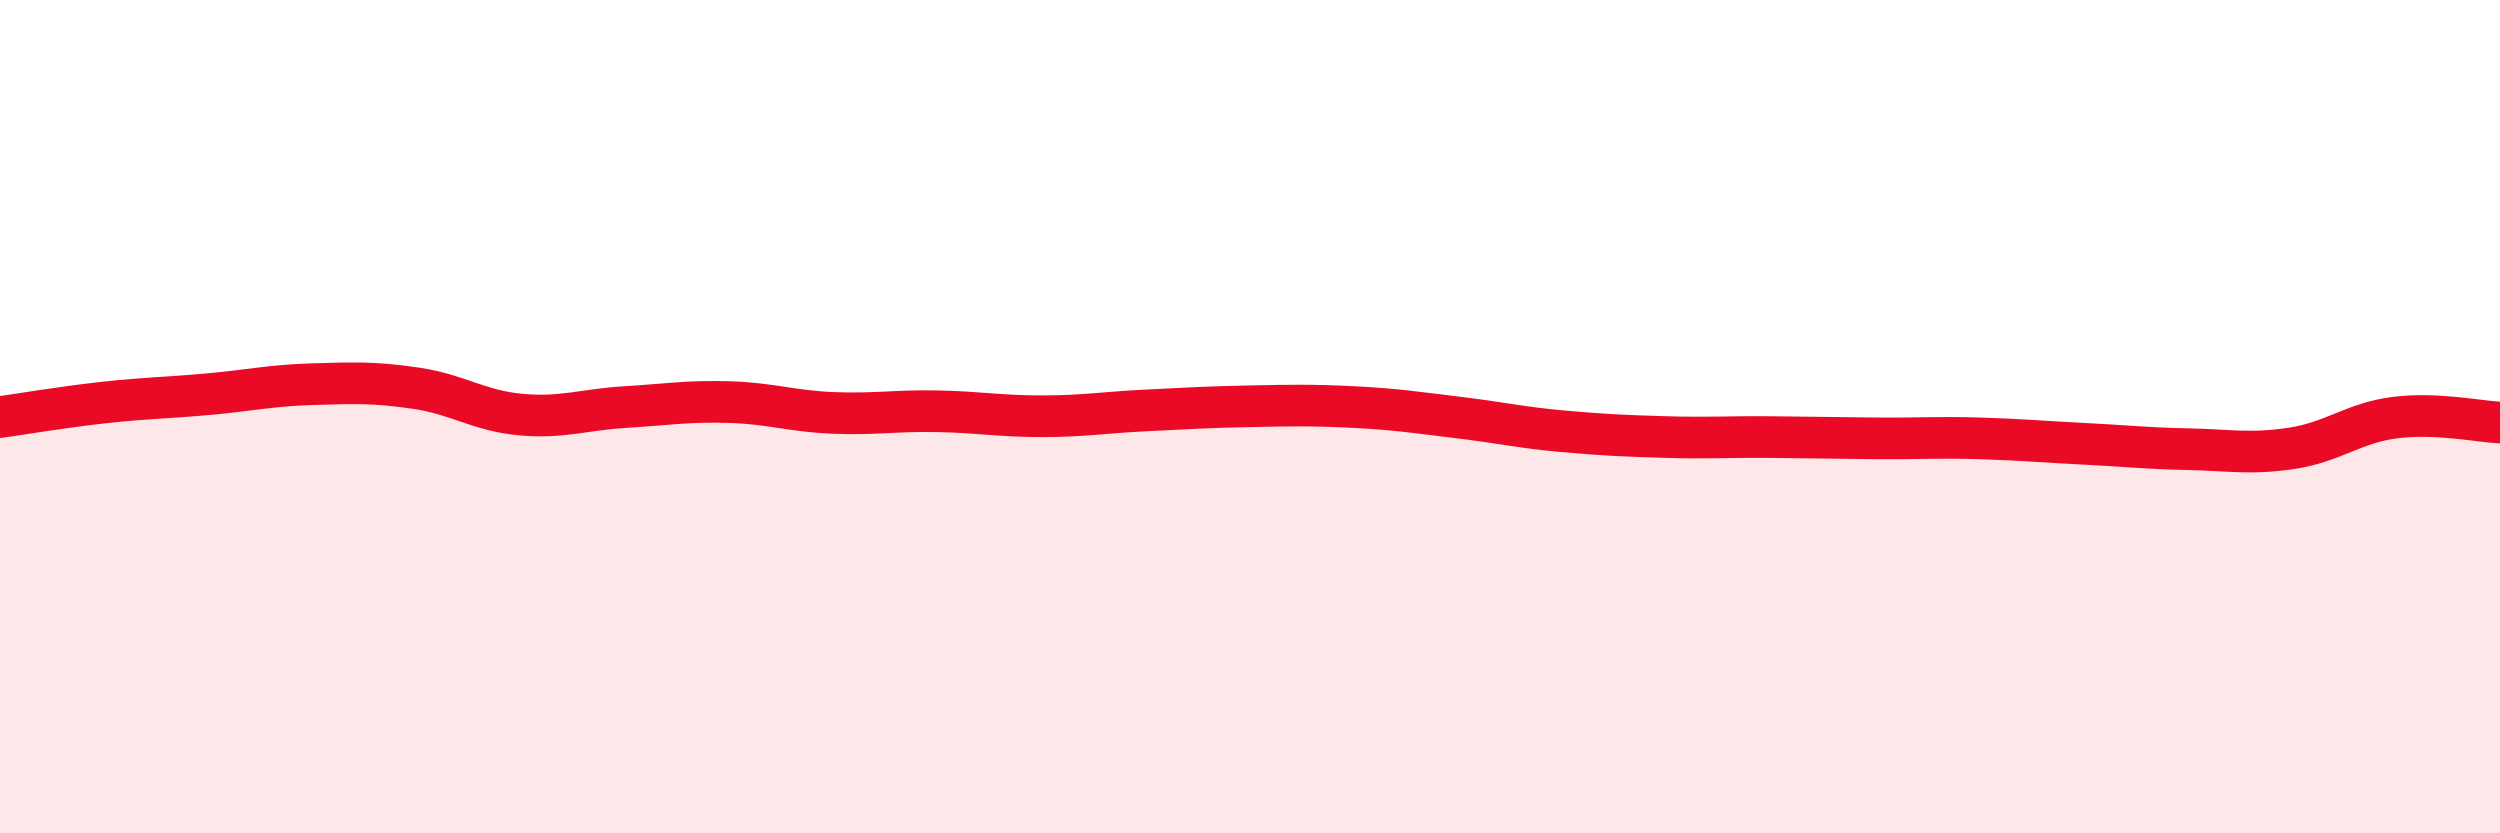
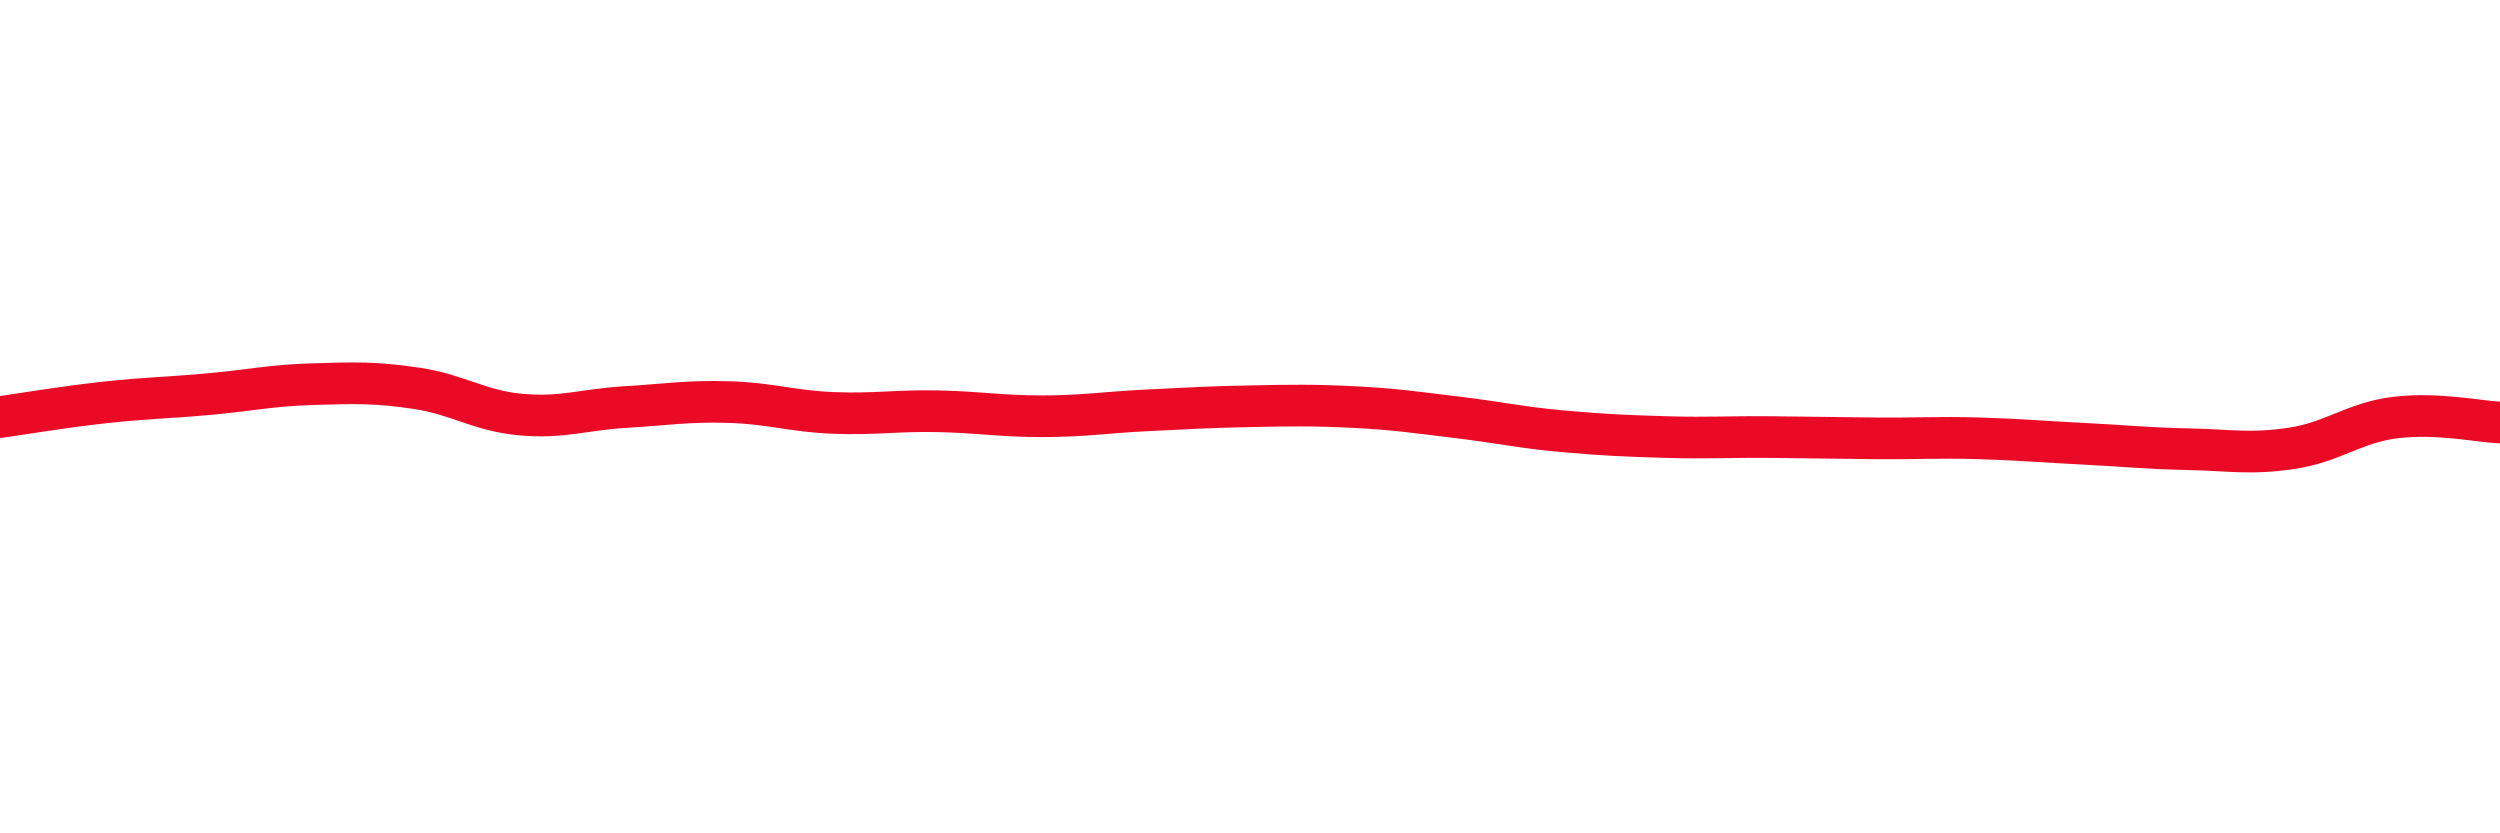
<svg xmlns="http://www.w3.org/2000/svg" width="60" height="20" viewBox="0 0 60 20">
-   <path d="M 0,10.01 C 0.5,9.94 1.5,9.77 2.5,9.66 C 3.5,9.55 4,9.55 5,9.46 C 6,9.37 6.5,9.25 7.5,9.22 C 8.5,9.19 9,9.17 10,9.32 C 11,9.47 11.5,9.86 12.5,9.95 C 13.5,10.04 14,9.83 15,9.77 C 16,9.71 16.5,9.62 17.5,9.65 C 18.5,9.68 19,9.87 20,9.91 C 21,9.95 21.5,9.85 22.5,9.87 C 23.5,9.89 24,9.99 25,9.99 C 26,9.99 26.5,9.9 27.5,9.85 C 28.5,9.8 29,9.77 30,9.75 C 31,9.73 31.5,9.72 32.5,9.77 C 33.5,9.82 34,9.9 35,10.02 C 36,10.14 36.5,10.26 37.5,10.35 C 38.5,10.44 39,10.46 40,10.49 C 41,10.52 41.5,10.48 42.5,10.49 C 43.5,10.5 44,10.51 45,10.52 C 46,10.53 46.5,10.49 47.5,10.52 C 48.5,10.55 49,10.6 50,10.65 C 51,10.7 51.5,10.76 52.5,10.78 C 53.5,10.8 54,10.91 55,10.76 C 56,10.61 56.5,10.14 57.5,10.02 C 58.5,9.9 59.5,10.12 60,10.14L60 20L0 20Z" fill="#EB0A25" opacity="0.1" stroke-linecap="round" stroke-linejoin="round" />
  <path d="M 0,10.01 C 0.5,9.94 1.5,9.77 2.5,9.66 C 3.5,9.55 4,9.55 5,9.46 C 6,9.37 6.5,9.25 7.5,9.22 C 8.5,9.19 9,9.17 10,9.32 C 11,9.47 11.5,9.86 12.5,9.95 C 13.5,10.04 14,9.83 15,9.77 C 16,9.71 16.5,9.62 17.5,9.65 C 18.5,9.68 19,9.87 20,9.91 C 21,9.95 21.5,9.85 22.5,9.87 C 23.5,9.89 24,9.99 25,9.99 C 26,9.99 26.5,9.9 27.5,9.85 C 28.5,9.8 29,9.77 30,9.75 C 31,9.73 31.5,9.72 32.5,9.77 C 33.5,9.82 34,9.9 35,10.02 C 36,10.14 36.5,10.26 37.5,10.35 C 38.5,10.44 39,10.46 40,10.49 C 41,10.52 41.5,10.48 42.5,10.49 C 43.5,10.5 44,10.51 45,10.52 C 46,10.53 46.5,10.49 47.5,10.52 C 48.5,10.55 49,10.6 50,10.65 C 51,10.7 51.5,10.76 52.5,10.78 C 53.5,10.8 54,10.91 55,10.76 C 56,10.61 56.5,10.14 57.5,10.02 C 58.5,9.9 59.5,10.12 60,10.14" stroke="#EB0A25" stroke-width="1" fill="none" stroke-linecap="round" stroke-linejoin="round" />
</svg>